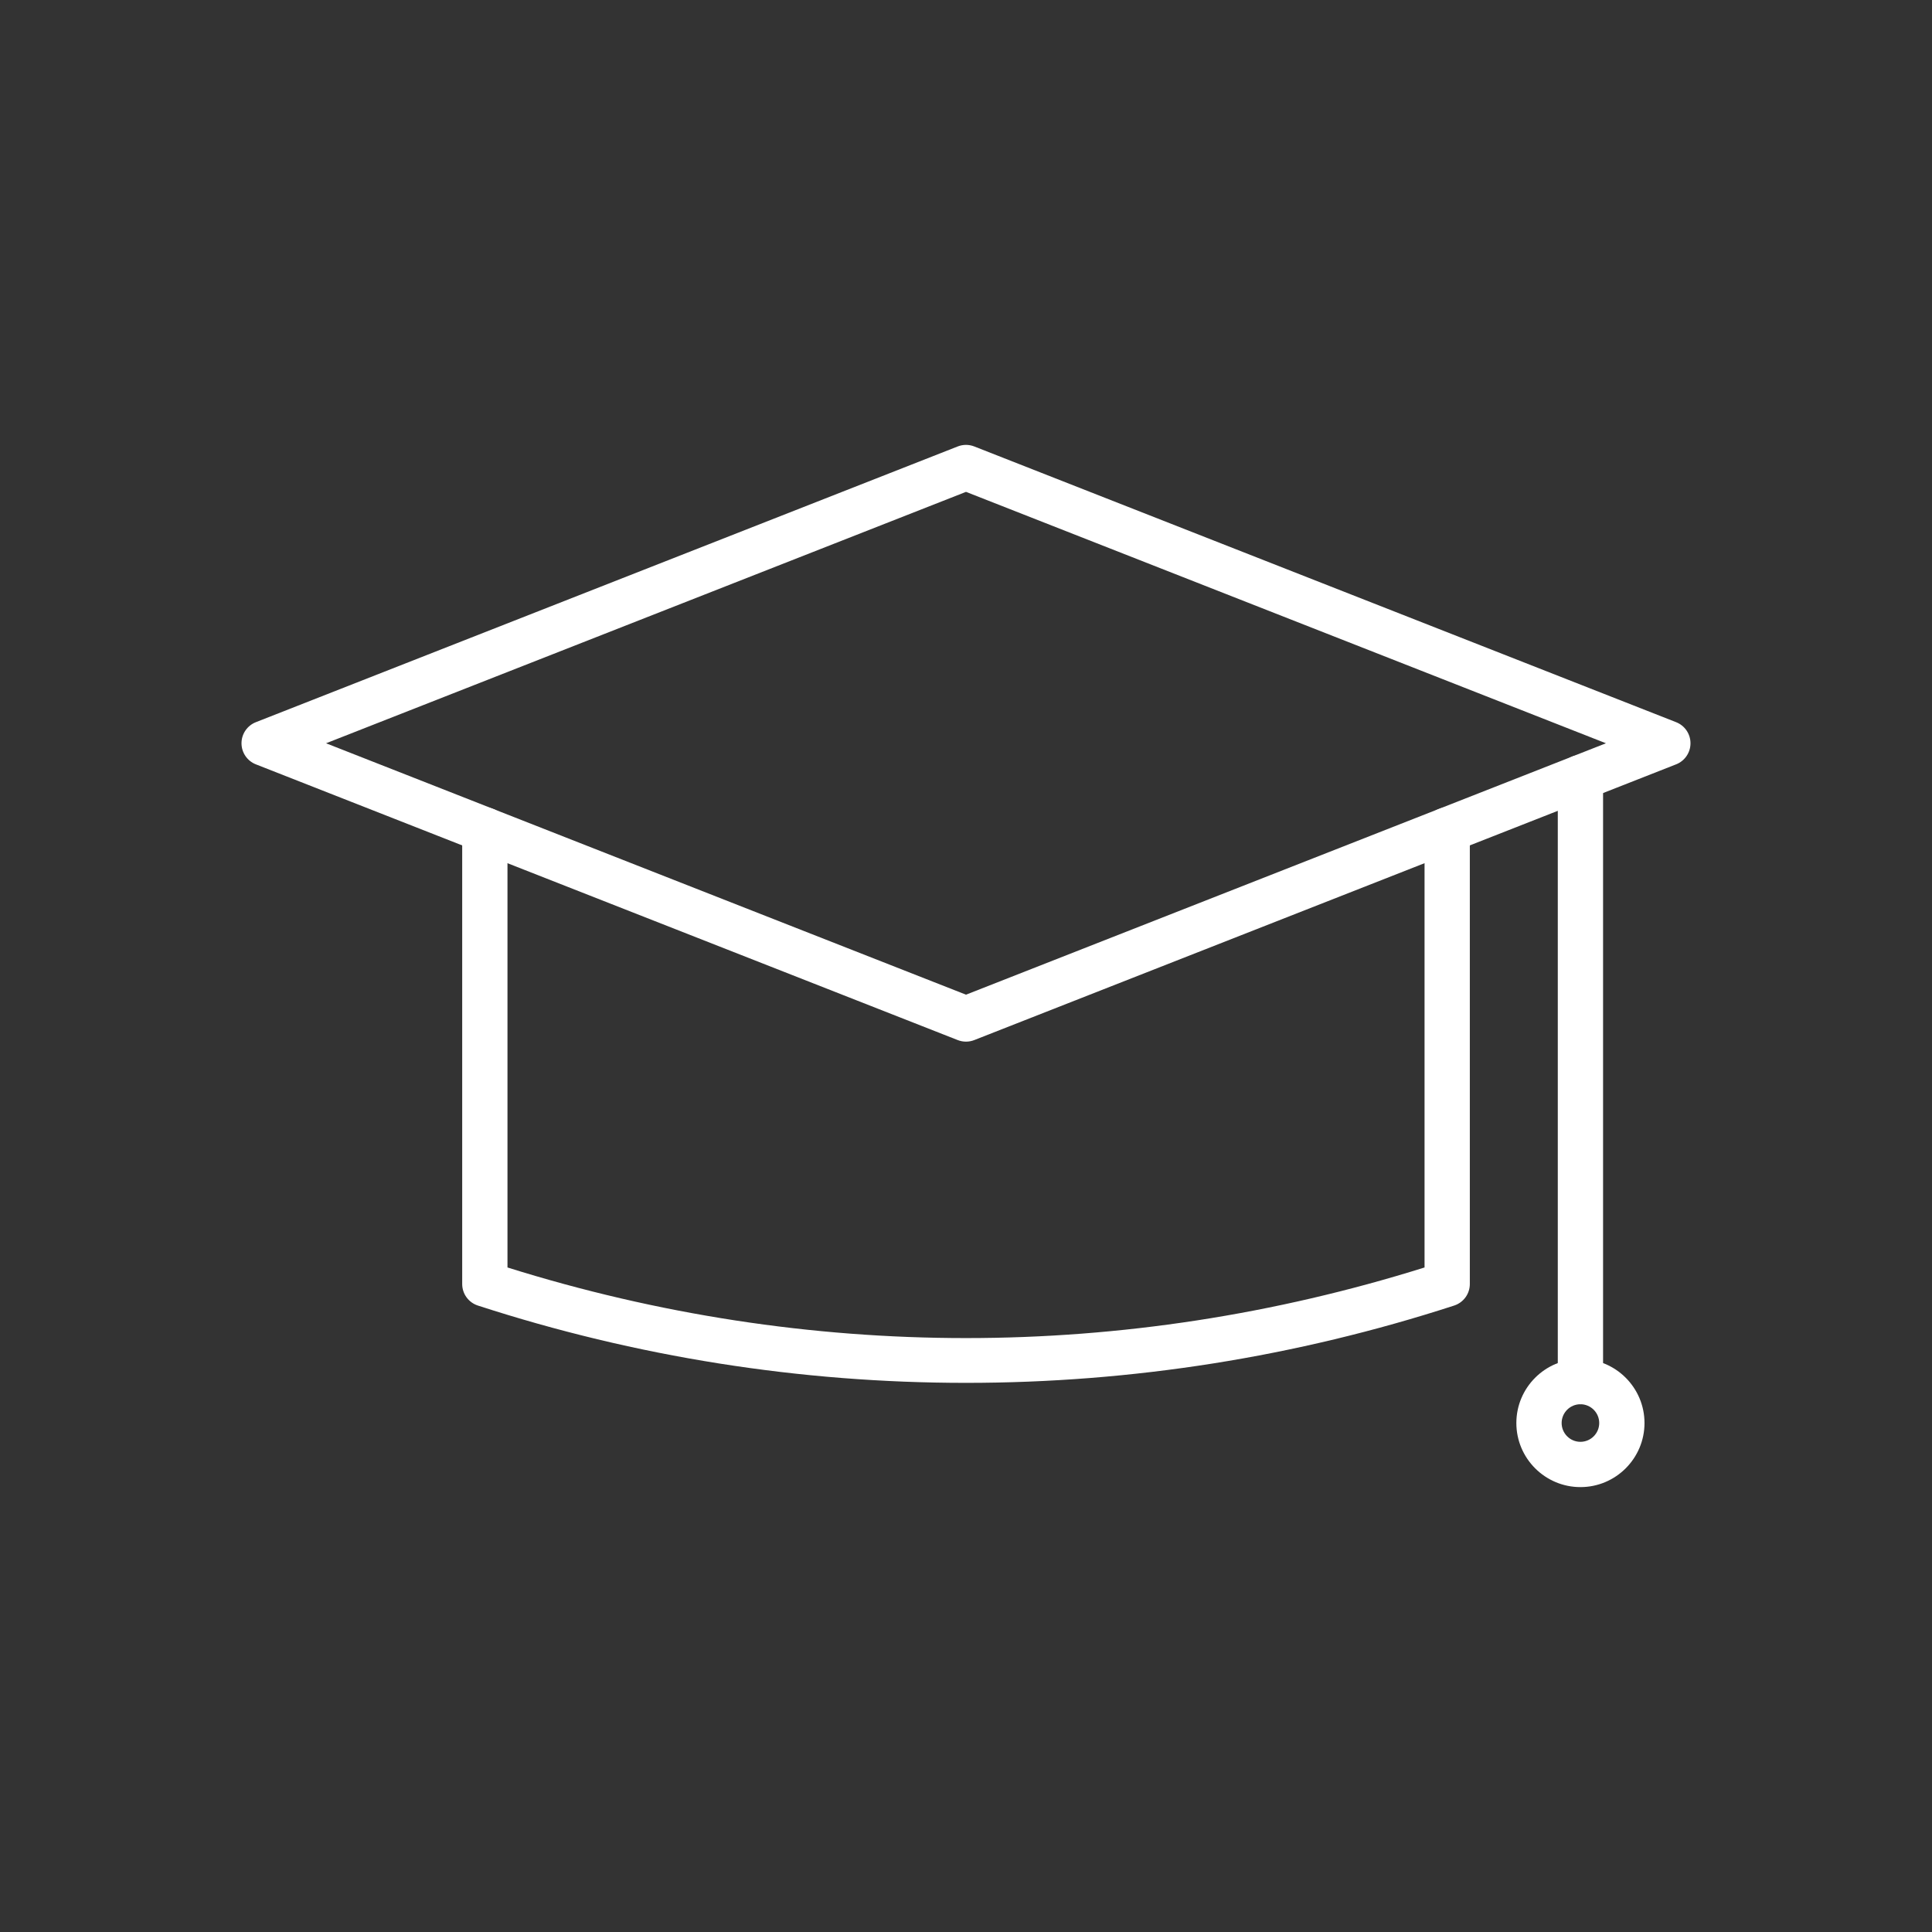
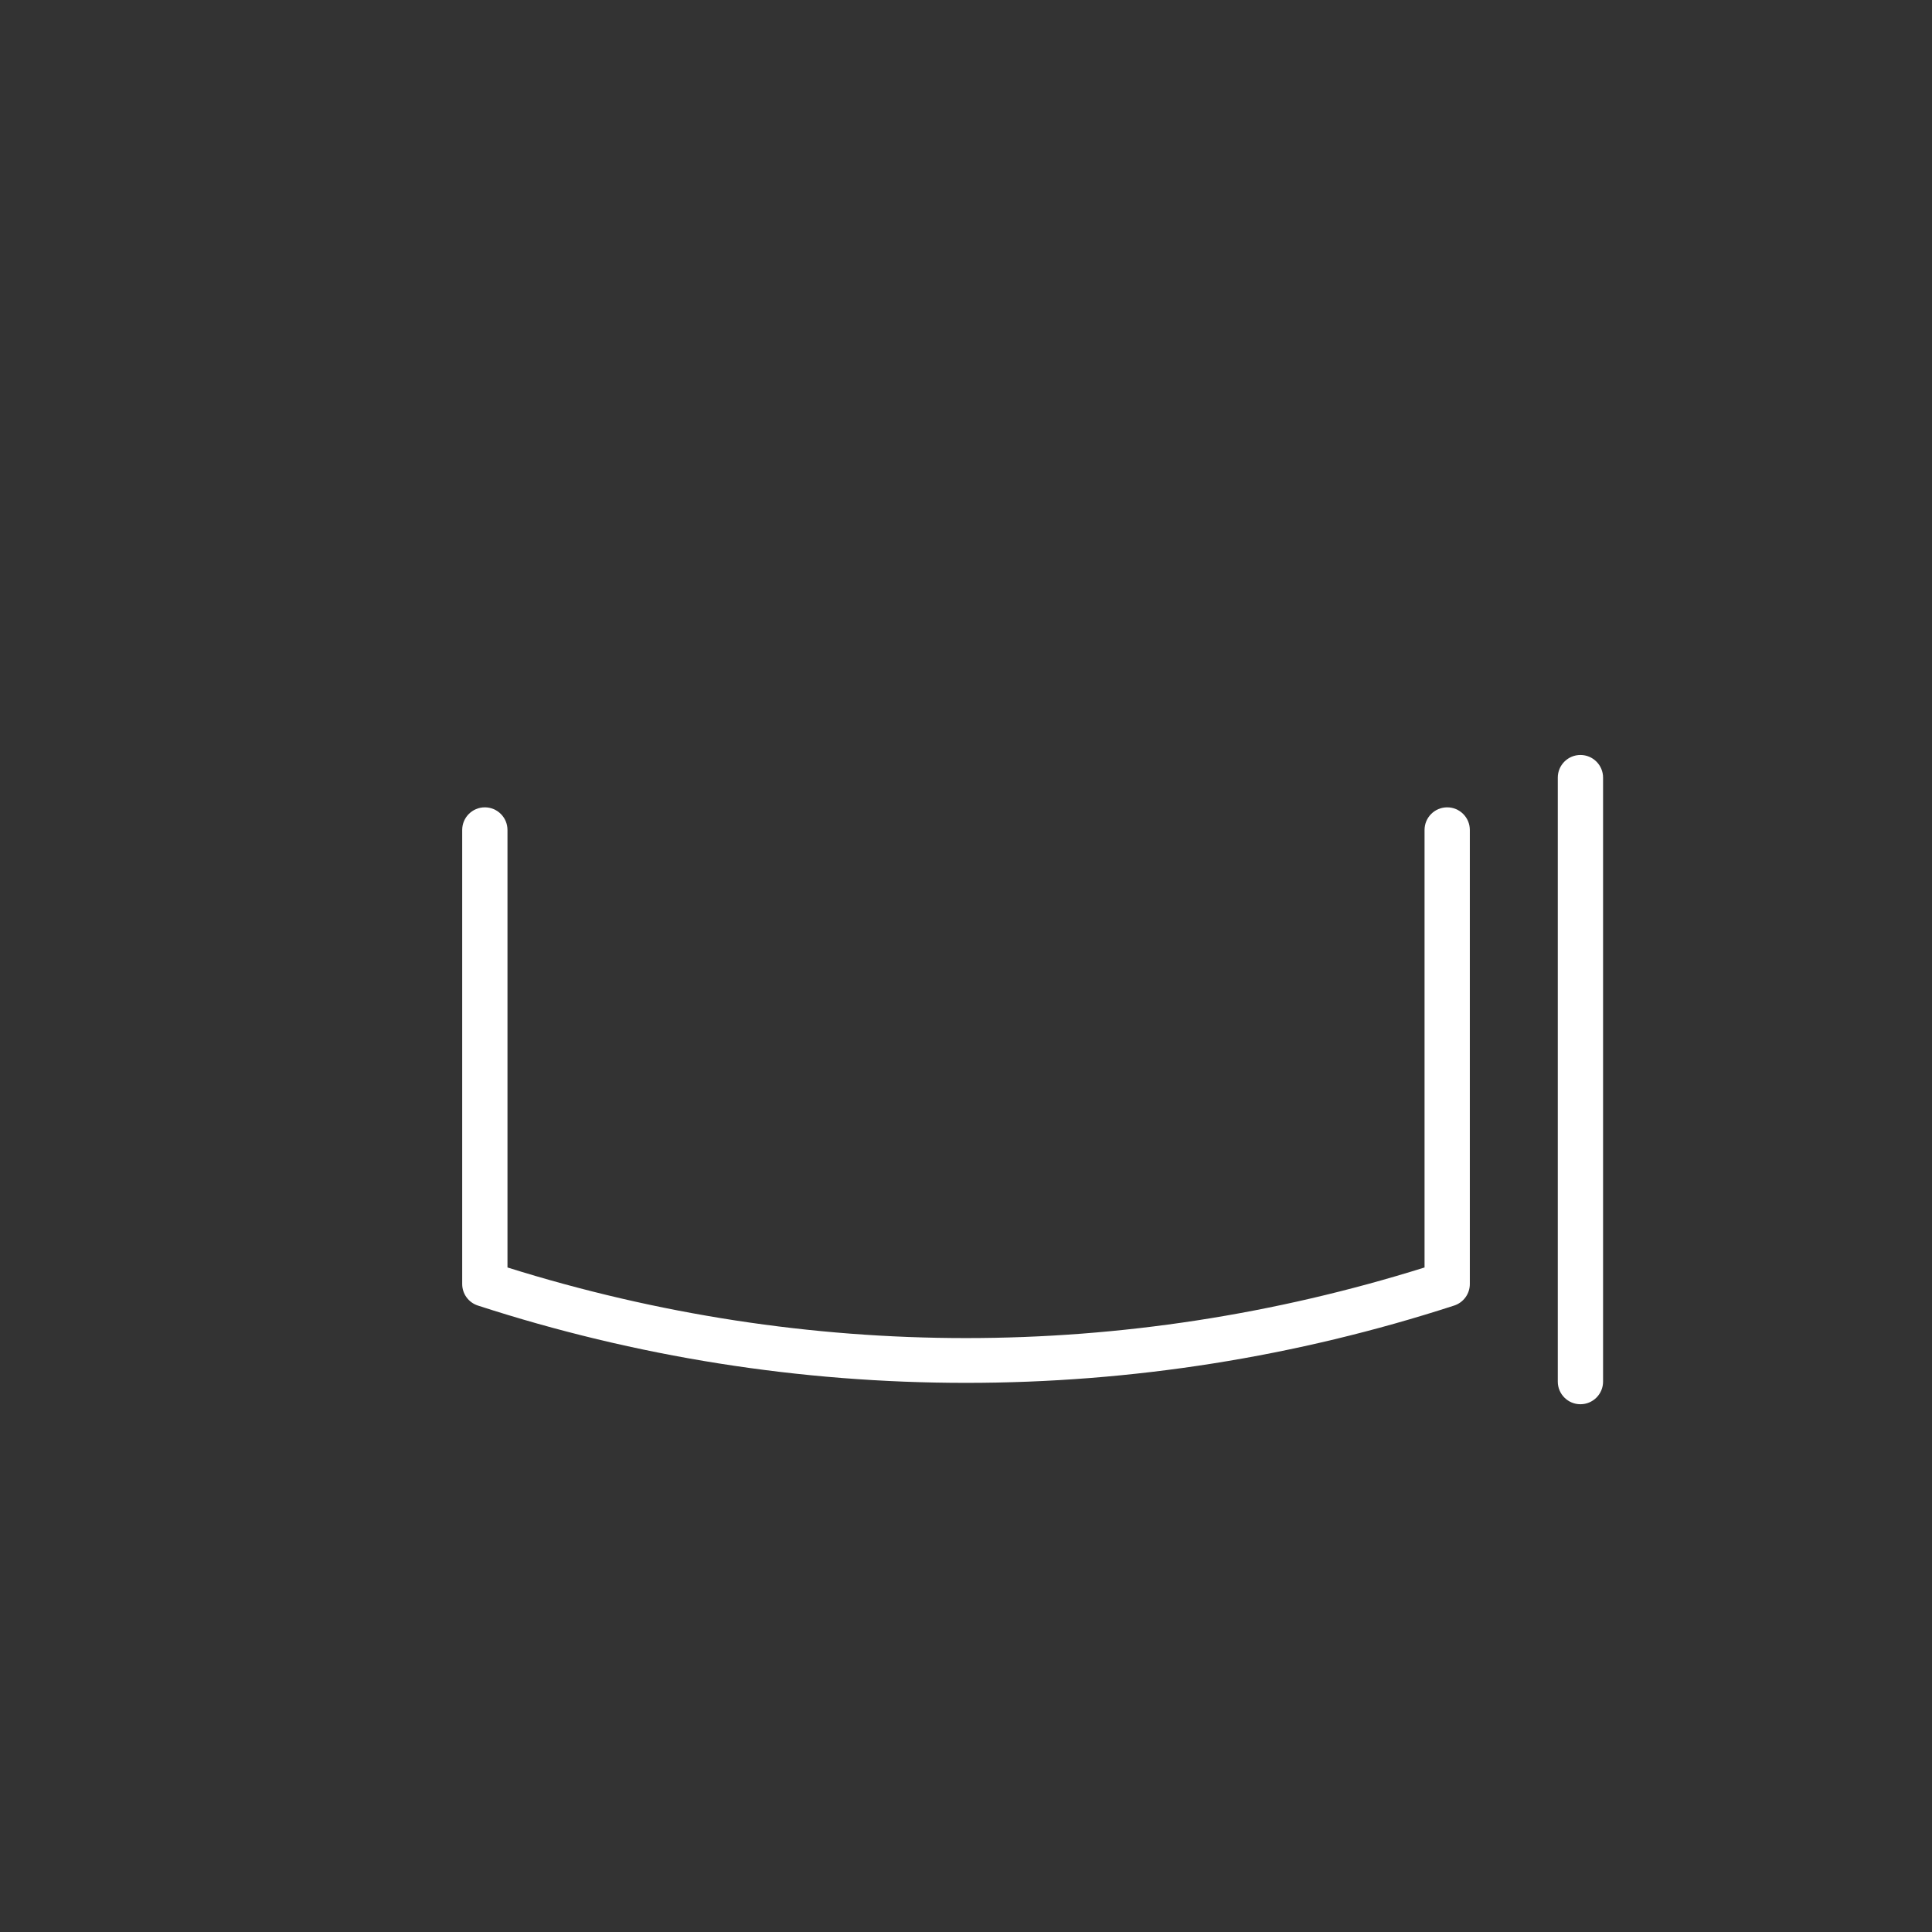
<svg xmlns="http://www.w3.org/2000/svg" width="2048" height="2048" viewBox="0 0 2048 2048" fill="none">
  <rect x="0" y="0" width="2048" height="2048" fill="#333333" stroke="none" />
-   <path d="M1024 1104.18C1021.02 1104.18 1018.04 1103.63 1015.22 1102.52L271.22 810.23C262.04 806.62 256 797.76 256 787.89C256 778.02 262.04 769.16 271.22 765.55L1015.22 473.26C1020.86 471.04 1027.13 471.04 1032.77 473.26L1776.77 765.55C1785.95 769.16 1791.99 778.02 1791.99 787.89C1791.99 797.76 1785.95 806.62 1776.77 810.23L1032.77 1102.52C1029.96 1103.63 1026.98 1104.18 1024 1104.18ZM345.64 787.9L1024 1054.4L1702.36 787.9L1024 521.4L345.64 787.9Z" fill="white" />
  <path d="M1024.01 1465.89C848.009 1465.89 673.899 1438.31 506.529 1383.92C496.639 1380.71 489.949 1371.49 489.949 1361.09V879.81C489.949 866.56 500.699 855.81 513.949 855.81C527.199 855.81 537.949 866.56 537.949 879.81V1343.57C856.349 1443.37 1191.68 1443.37 1510.08 1343.57V879.81C1510.08 866.56 1520.83 855.81 1534.08 855.81C1547.33 855.81 1558.08 866.56 1558.08 879.81V1361.1C1558.08 1371.5 1551.38 1380.71 1541.5 1383.93C1374.11 1438.31 1200 1465.89 1024.01 1465.89Z" fill="white" />
  <path d="M1675.32 1488.55C1662.07 1488.55 1651.32 1477.8 1651.32 1464.55V824.31C1651.32 811.06 1662.07 800.31 1675.32 800.31C1688.57 800.31 1699.32 811.06 1699.32 824.31V1464.55C1699.32 1477.8 1688.58 1488.55 1675.32 1488.55Z" fill="white" />
-   <path d="M1675.32 1576.39C1637.87 1576.39 1607.4 1545.92 1607.4 1508.47C1607.4 1471.02 1637.87 1440.55 1675.32 1440.55C1712.77 1440.55 1743.24 1471.02 1743.24 1508.47C1743.24 1545.92 1712.77 1576.39 1675.32 1576.39ZM1675.32 1488.55C1664.34 1488.55 1655.4 1497.49 1655.4 1508.47C1655.4 1519.45 1664.34 1528.39 1675.32 1528.39C1686.3 1528.39 1695.24 1519.45 1695.24 1508.47C1695.24 1497.49 1686.3 1488.55 1675.32 1488.55Z" fill="white" />
</svg>